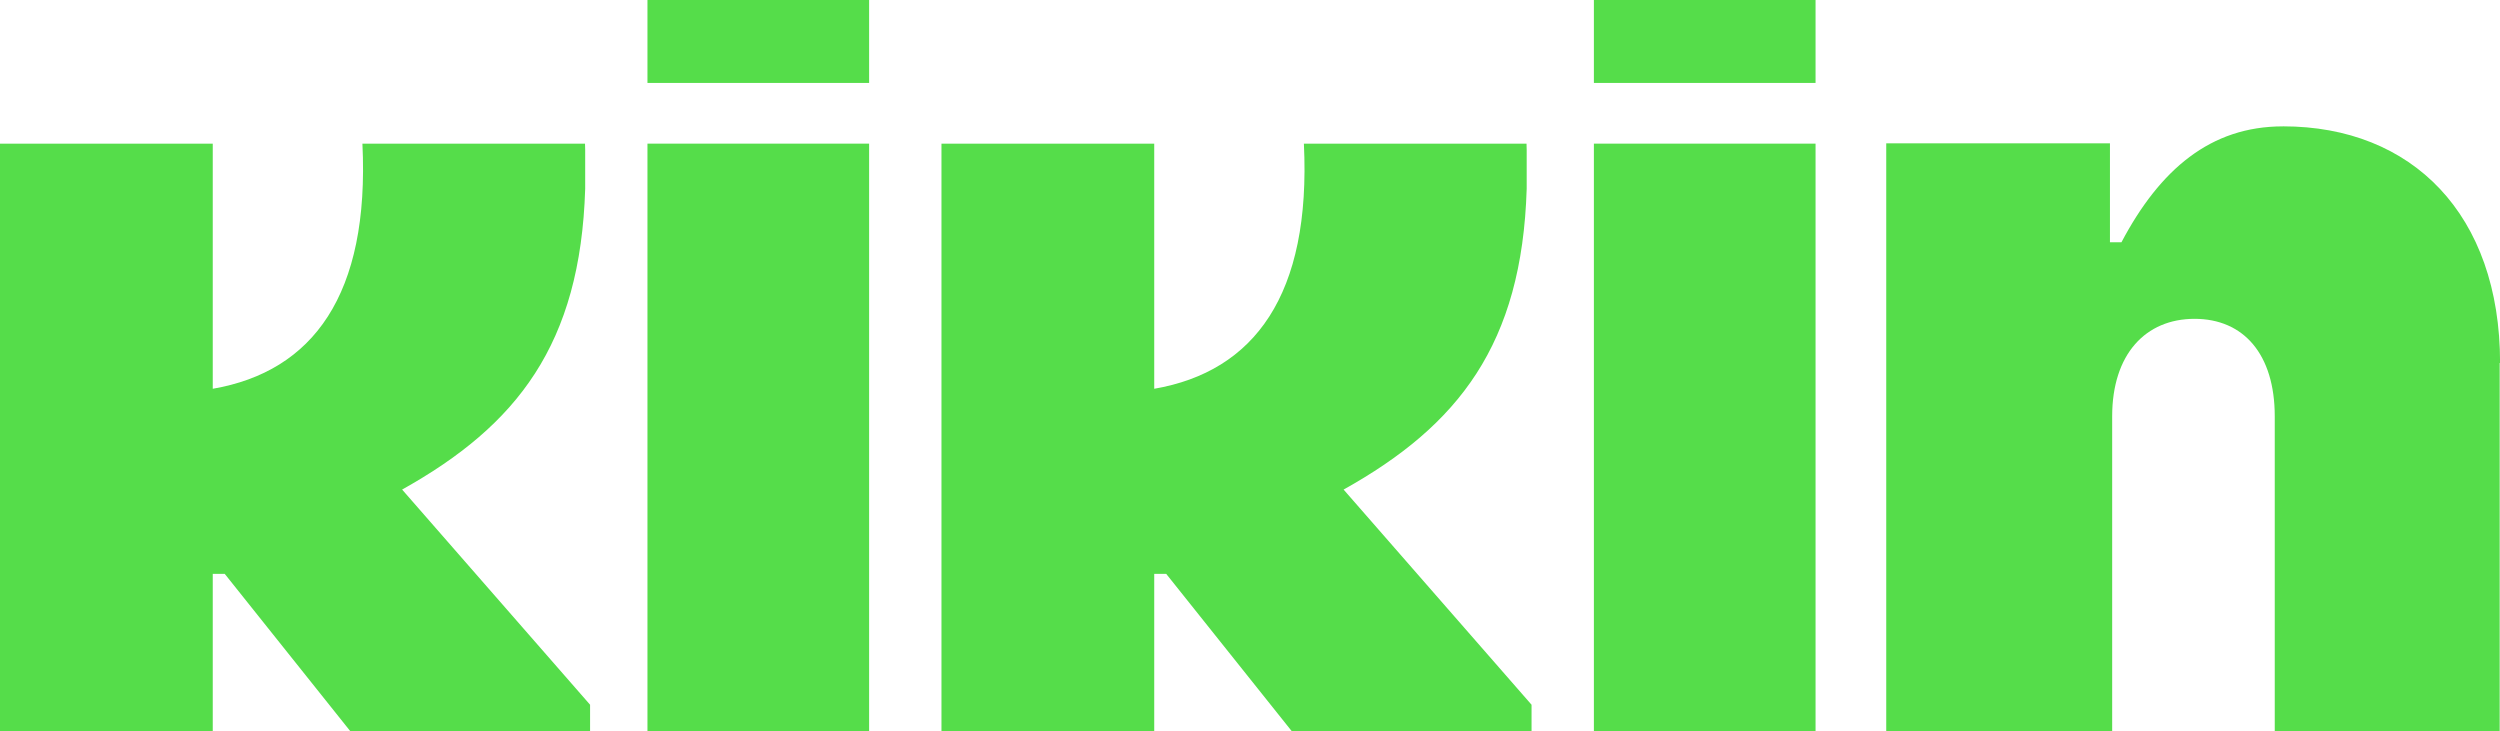
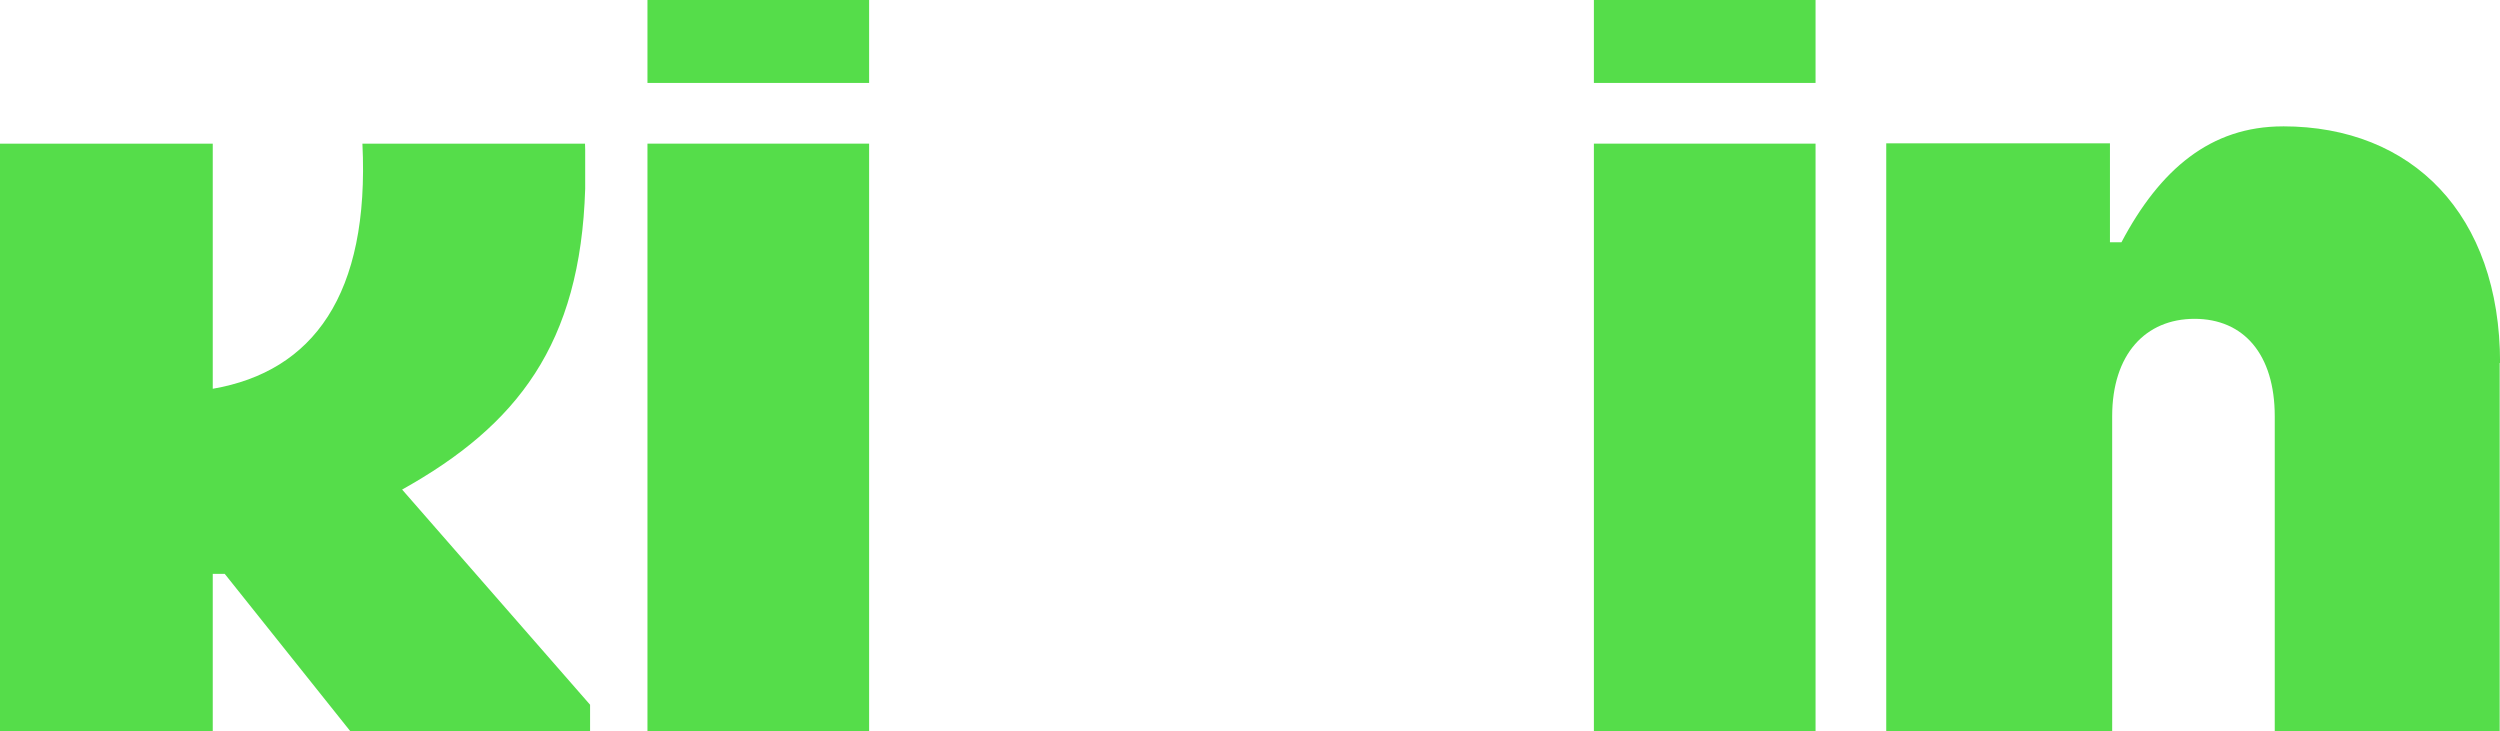
<svg xmlns="http://www.w3.org/2000/svg" width="961" height="281" viewBox="0 0 961 281" fill="none">
  <g clip-path="url(#clip0_1323_23057)">
    <path d="M334.089 55.214H248.884V281H334.089V55.214Z" fill="#55DD4A" />
    <path d="M334.089 0H248.884V31.879H334.089V0Z" fill="#55DD4A" />
    <path d="M697.897 55.214H612.691V281H697.897V55.214Z" fill="#55DD4A" />
    <path d="M697.897 0H612.691V31.879H697.897V0Z" fill="#55DD4A" />
-     <path d="M516.488 188.186C560.69 163.521 585.029 132.358 586.86 72.565V57.673C586.834 56.857 586.834 56.054 586.797 55.226H501.215C504.036 113.363 482.155 142.796 443.684 149.445V55.214H361.901V281H443.684V220.592H448.286L496.5 281H588.728V270.901L516.475 188.186H516.488Z" fill="#55DD4A" />
    <path d="M154.574 188.186C198.776 163.521 223.115 132.358 224.946 72.565V57.673C224.921 56.857 224.92 56.054 224.883 55.226H139.314C142.135 113.363 120.254 142.796 81.782 149.445V55.214H0V281H81.782V220.592H86.384L134.599 281H226.826V270.901L154.574 188.186Z" fill="#55DD4A" />
    <path d="M877.55 48.577C849.788 48.577 830.339 65.05 815.493 93.115H811.066V55.088H725.07V281H811.919V160.046C811.919 136.134 824.772 122.559 843.593 122.559C862.415 122.559 874.415 136.134 874.415 160.046V281H960.875V139.534H961.026C961.026 82.388 927.219 48.565 877.575 48.565L877.55 48.577Z" fill="#55DD4A" />
  </g>
  <defs>
    <clipPath id="clip0_1323_23057">
      <rect width="961" height="281" fill="white" />
    </clipPath>
  </defs>
</svg>